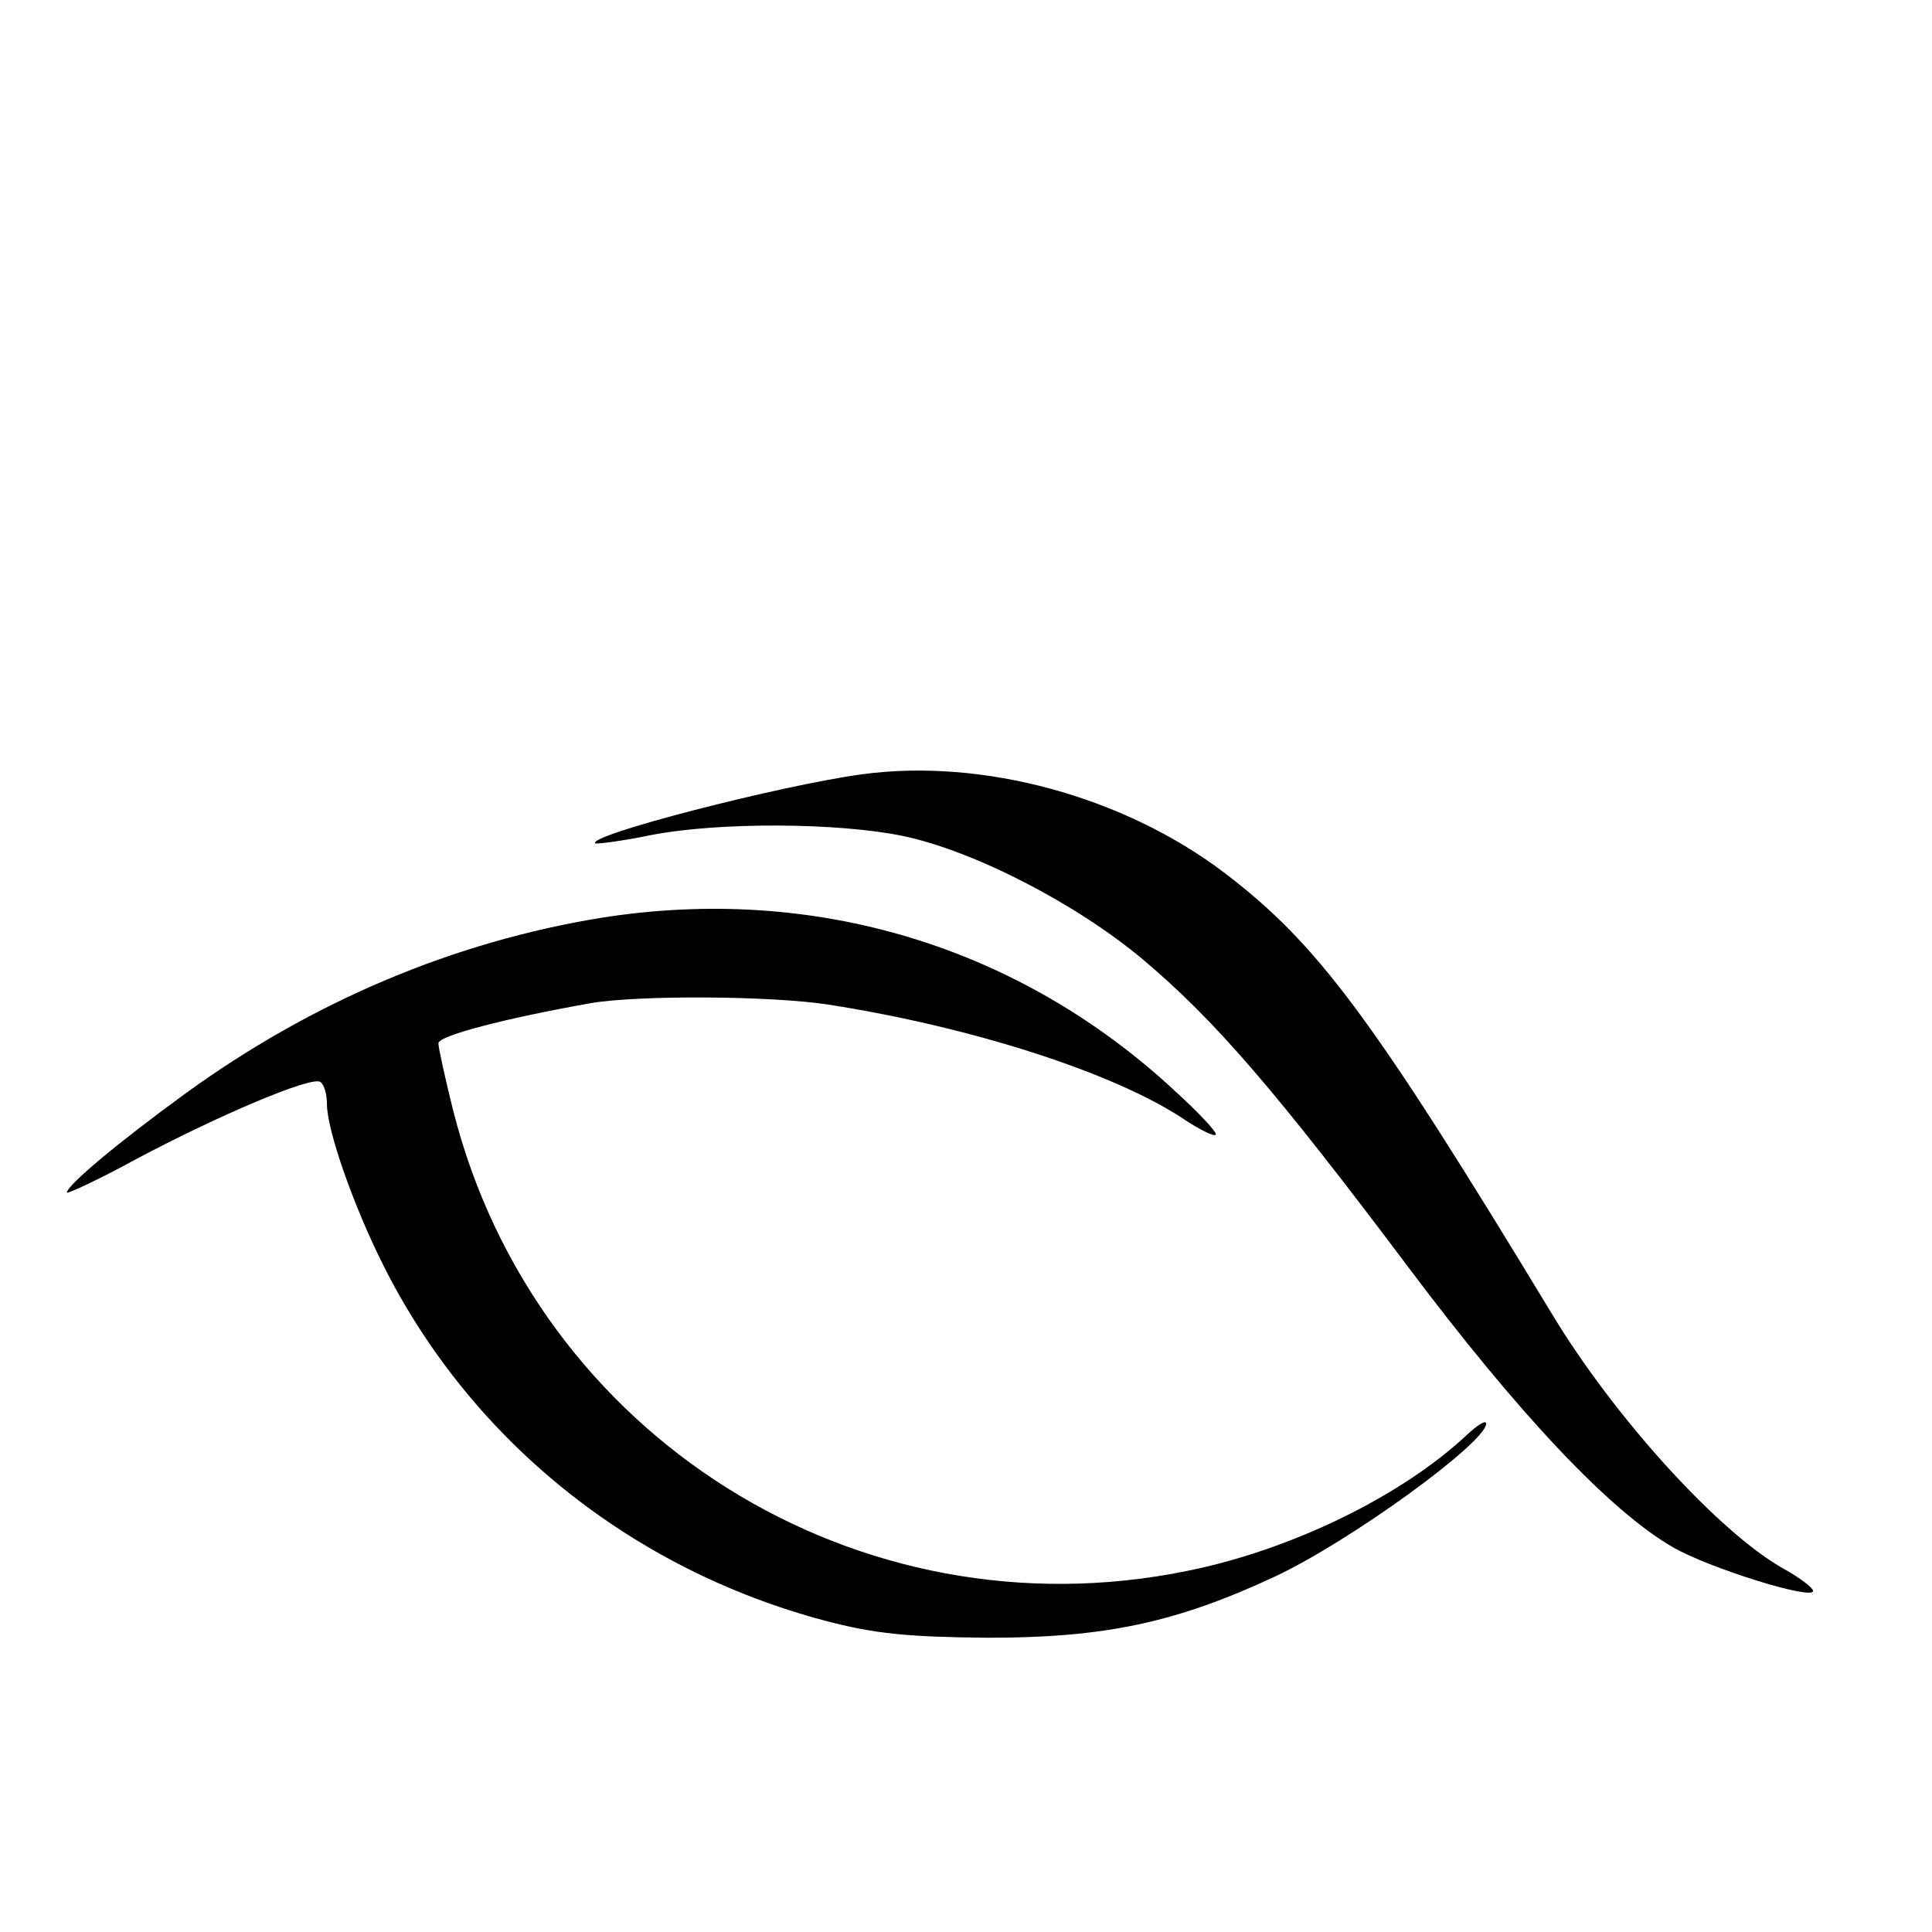
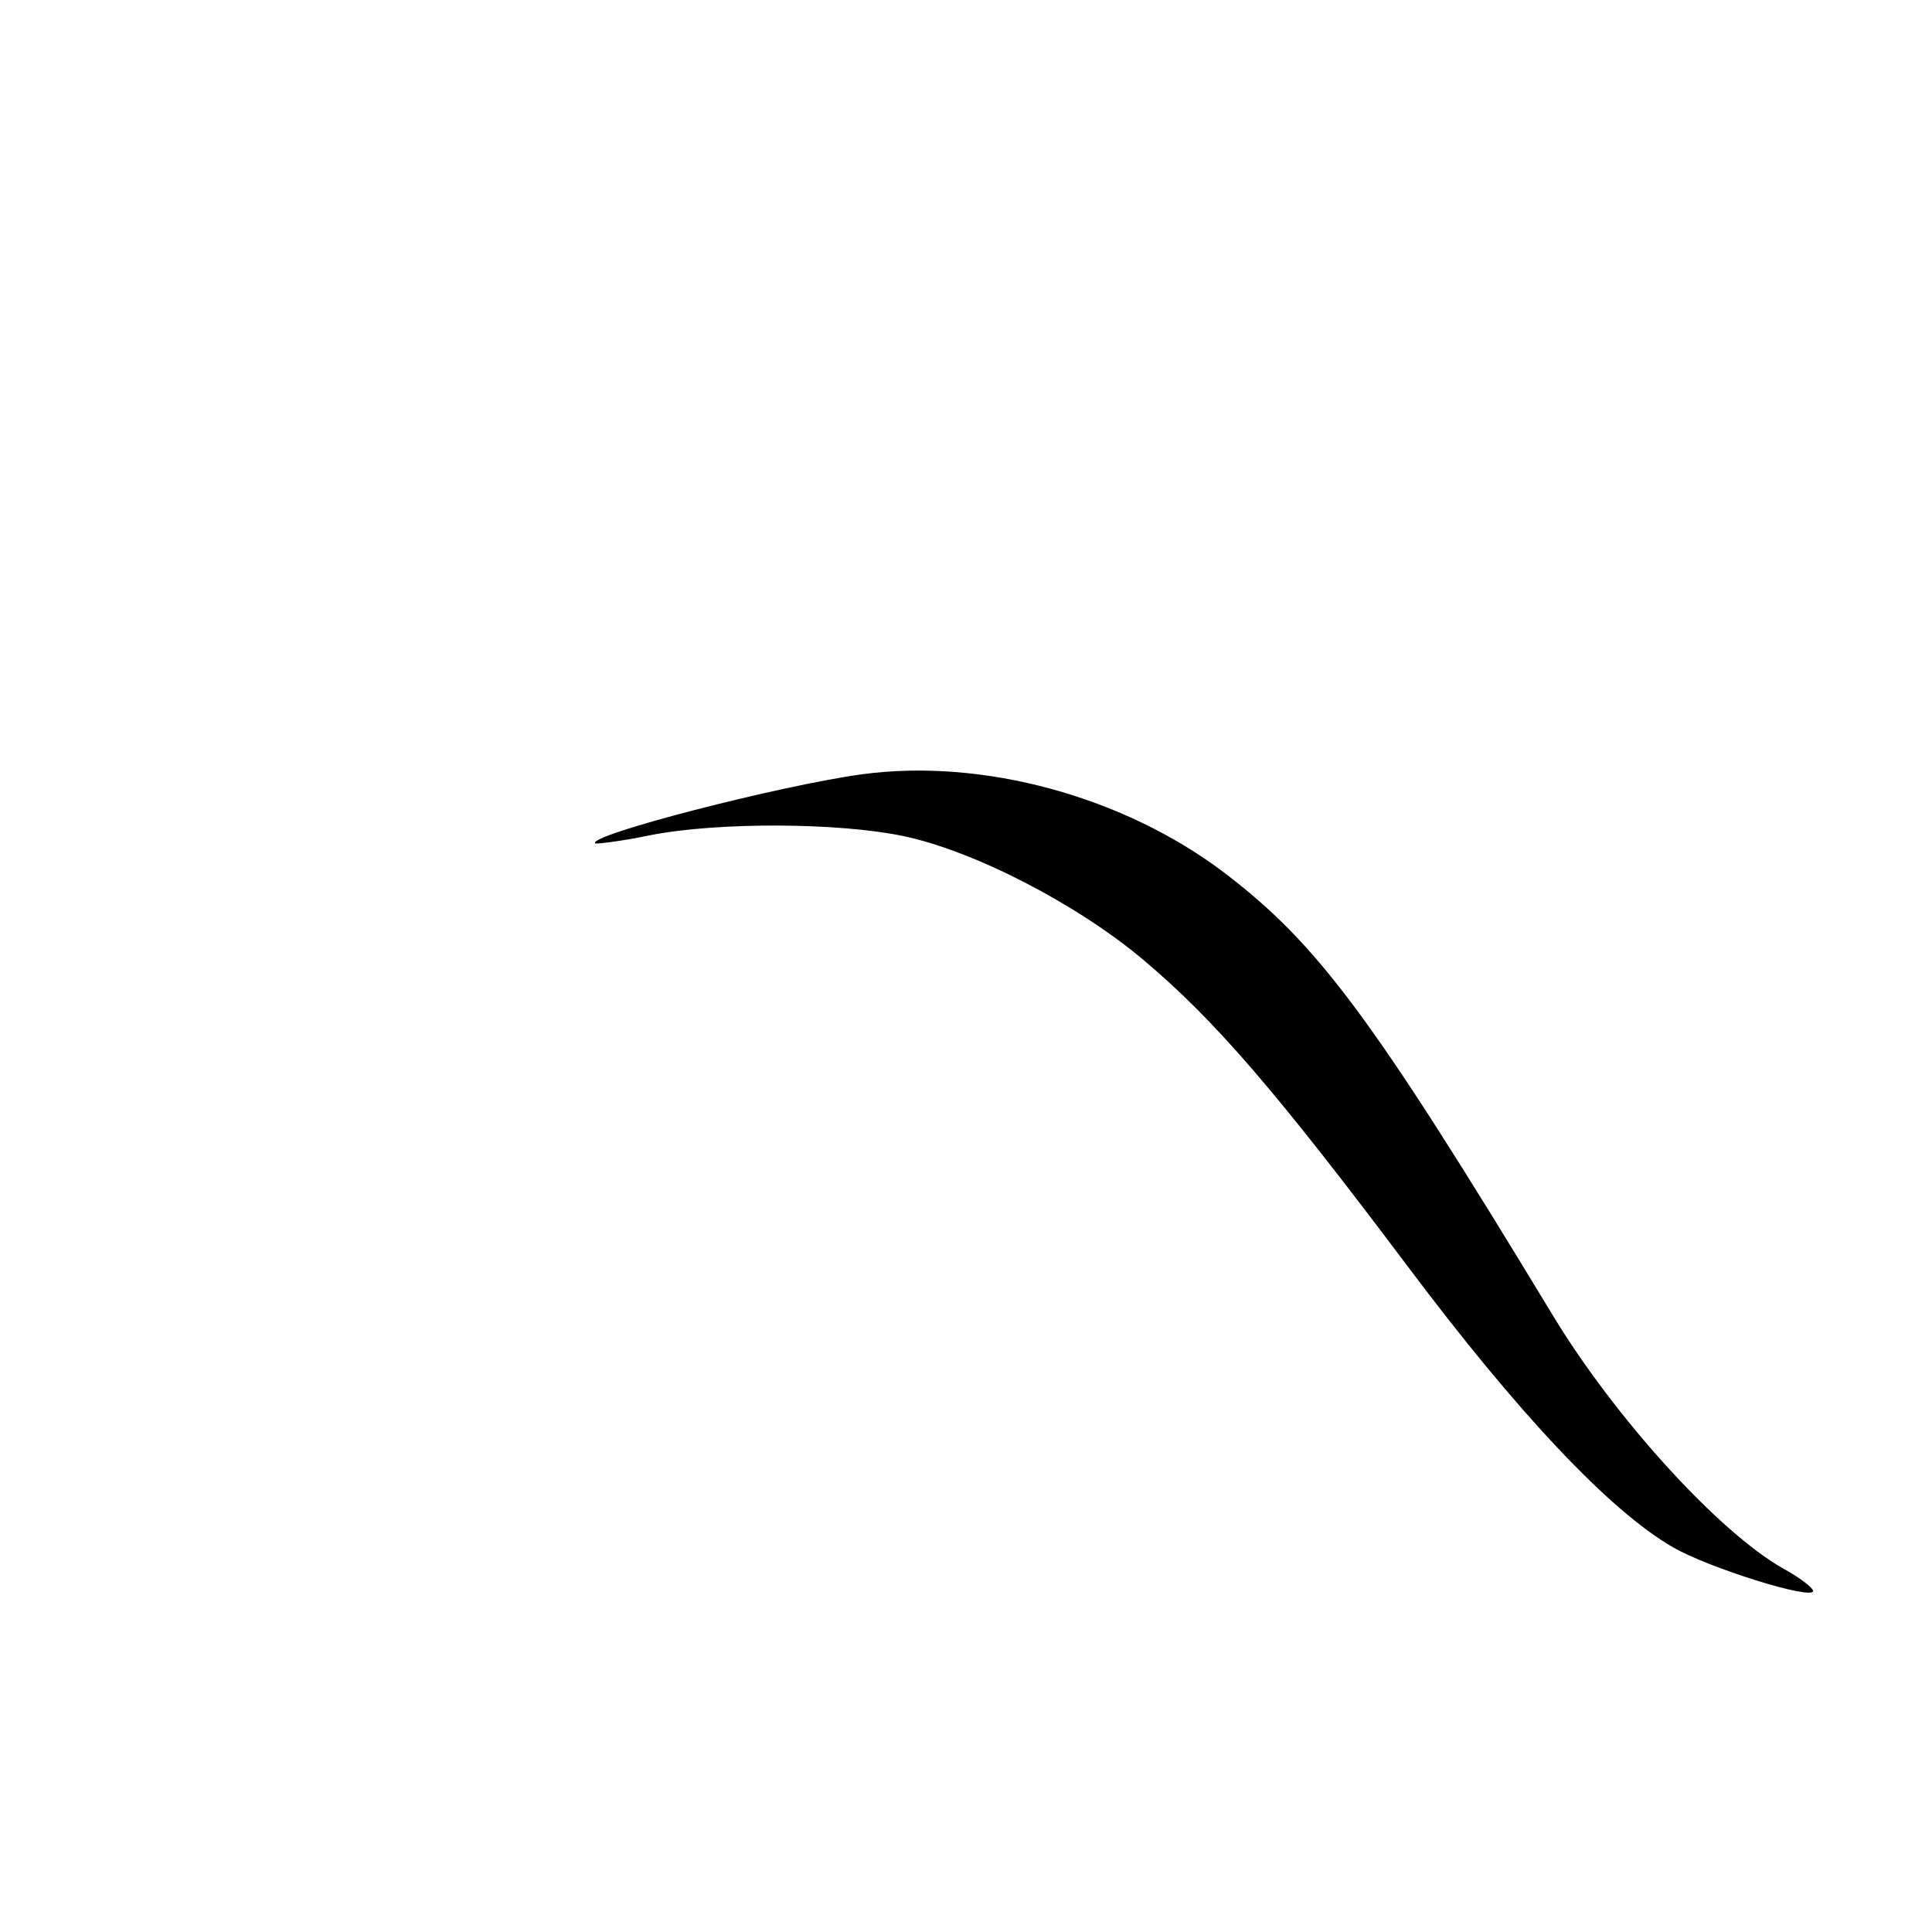
<svg xmlns="http://www.w3.org/2000/svg" version="1.0" width="260pt" height="260pt" viewBox="0 0 260 260" preserveAspectRatio="xMidYMid meet">
  <g transform="translate(0,260) scale(0.1,-0.1)" fill="#000000" stroke="none">
    <path d="M1160 1558 c-110 -15 -370 -82 -359 -93 2 -1 36 3 74 11 92 18 253 17 340 -1 96 -20 235 -92 324 -167 96 -81 178 -176 356 -413 147 -196 271 -328 356 -377 48 -28 189 -72 189 -59 0 4 -18 18 -40 30 -87 49 -227 203 -311 342 -244 403 -316 499 -442 595 -135 102 -324 154 -487 132z" />
-     <path d="M810 1365 c-198 -32 -389 -112 -561 -237 -88 -64 -159 -123 -159 -133 0 -2 42 17 93 45 111 59 236 112 248 104 5 -3 9 -16 9 -30 0 -35 36 -138 77 -219 118 -234 333 -407 593 -476 68 -18 113 -22 220 -23 156 0 252 20 385 82 101 47 284 180 285 206 0 6 -12 -2 -27 -16 -88 -82 -236 -154 -375 -182 -444 -91 -877 181 -988 619 -11 44 -20 85 -20 91 0 10 87 33 205 54 64 11 243 10 320 -2 193 -30 385 -92 478 -154 21 -14 41 -24 43 -21 3 2 -22 29 -55 59 -210 195 -485 278 -771 233z" />
  </g>
</svg>